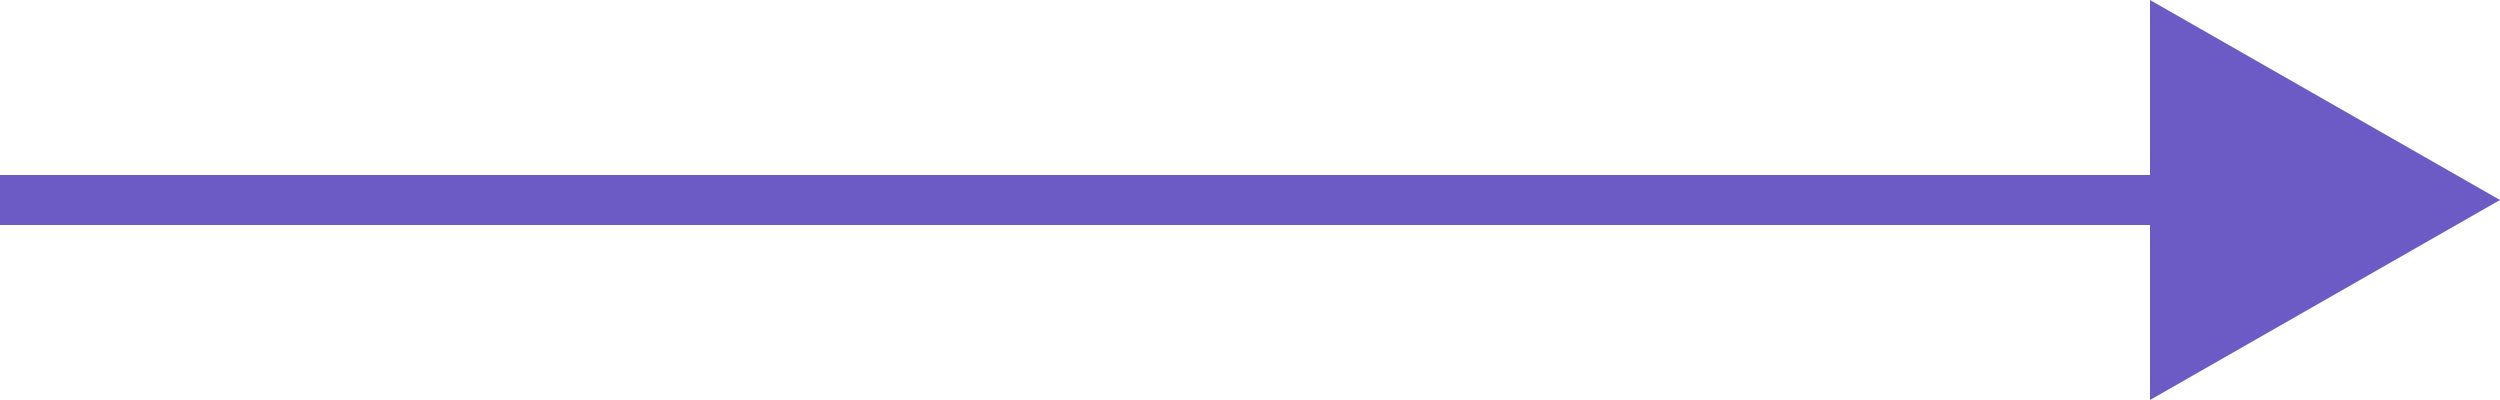
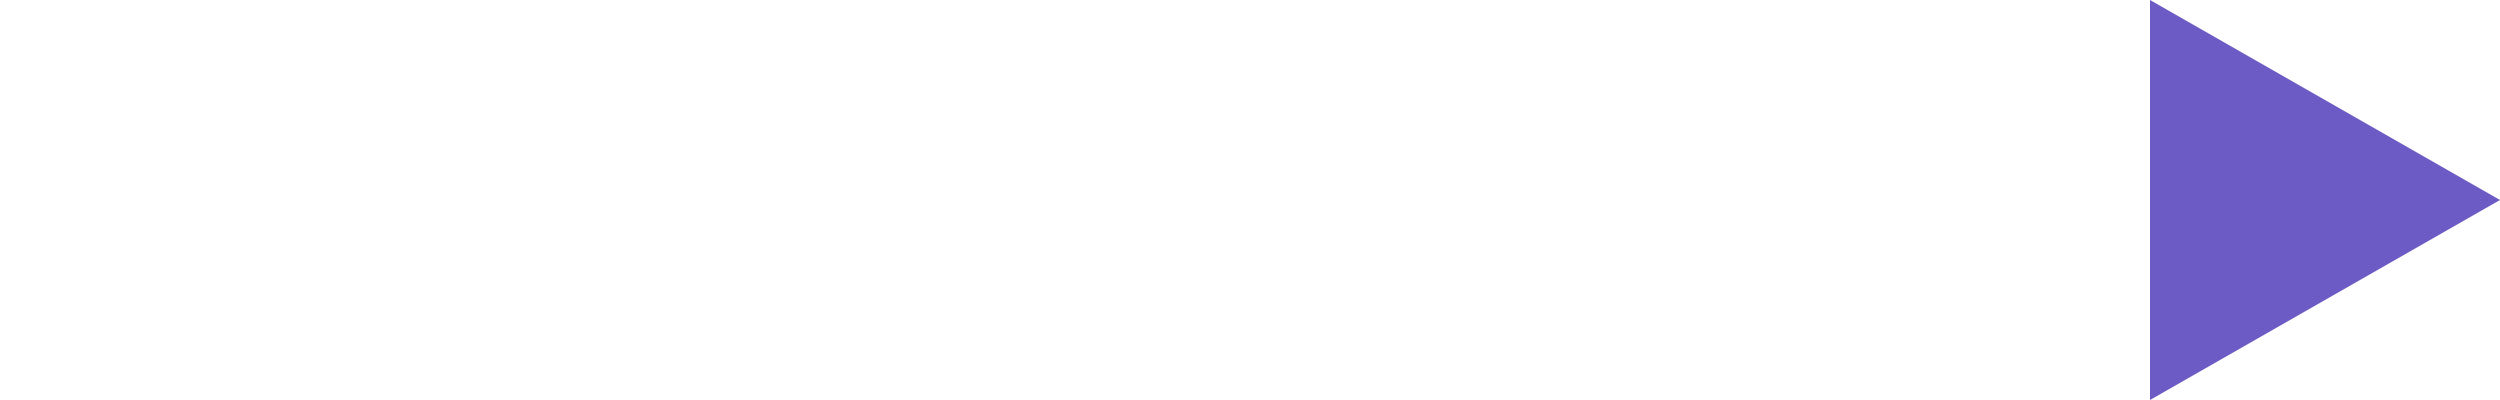
<svg xmlns="http://www.w3.org/2000/svg" width="200" height="32" viewBox="0 0 200 32">
  <g id="Group_5010" data-name="Group 5010" transform="translate(-812 -1752)">
-     <rect id="Rectangle_2695" data-name="Rectangle 2695" width="172" height="4" transform="translate(812 1766)" fill="#6c5bc5" />
    <path id="Polygon_2" data-name="Polygon 2" d="M16,0,32,28H0Z" transform="translate(1012 1752) rotate(90)" fill="#6c5bc5" />
  </g>
</svg>